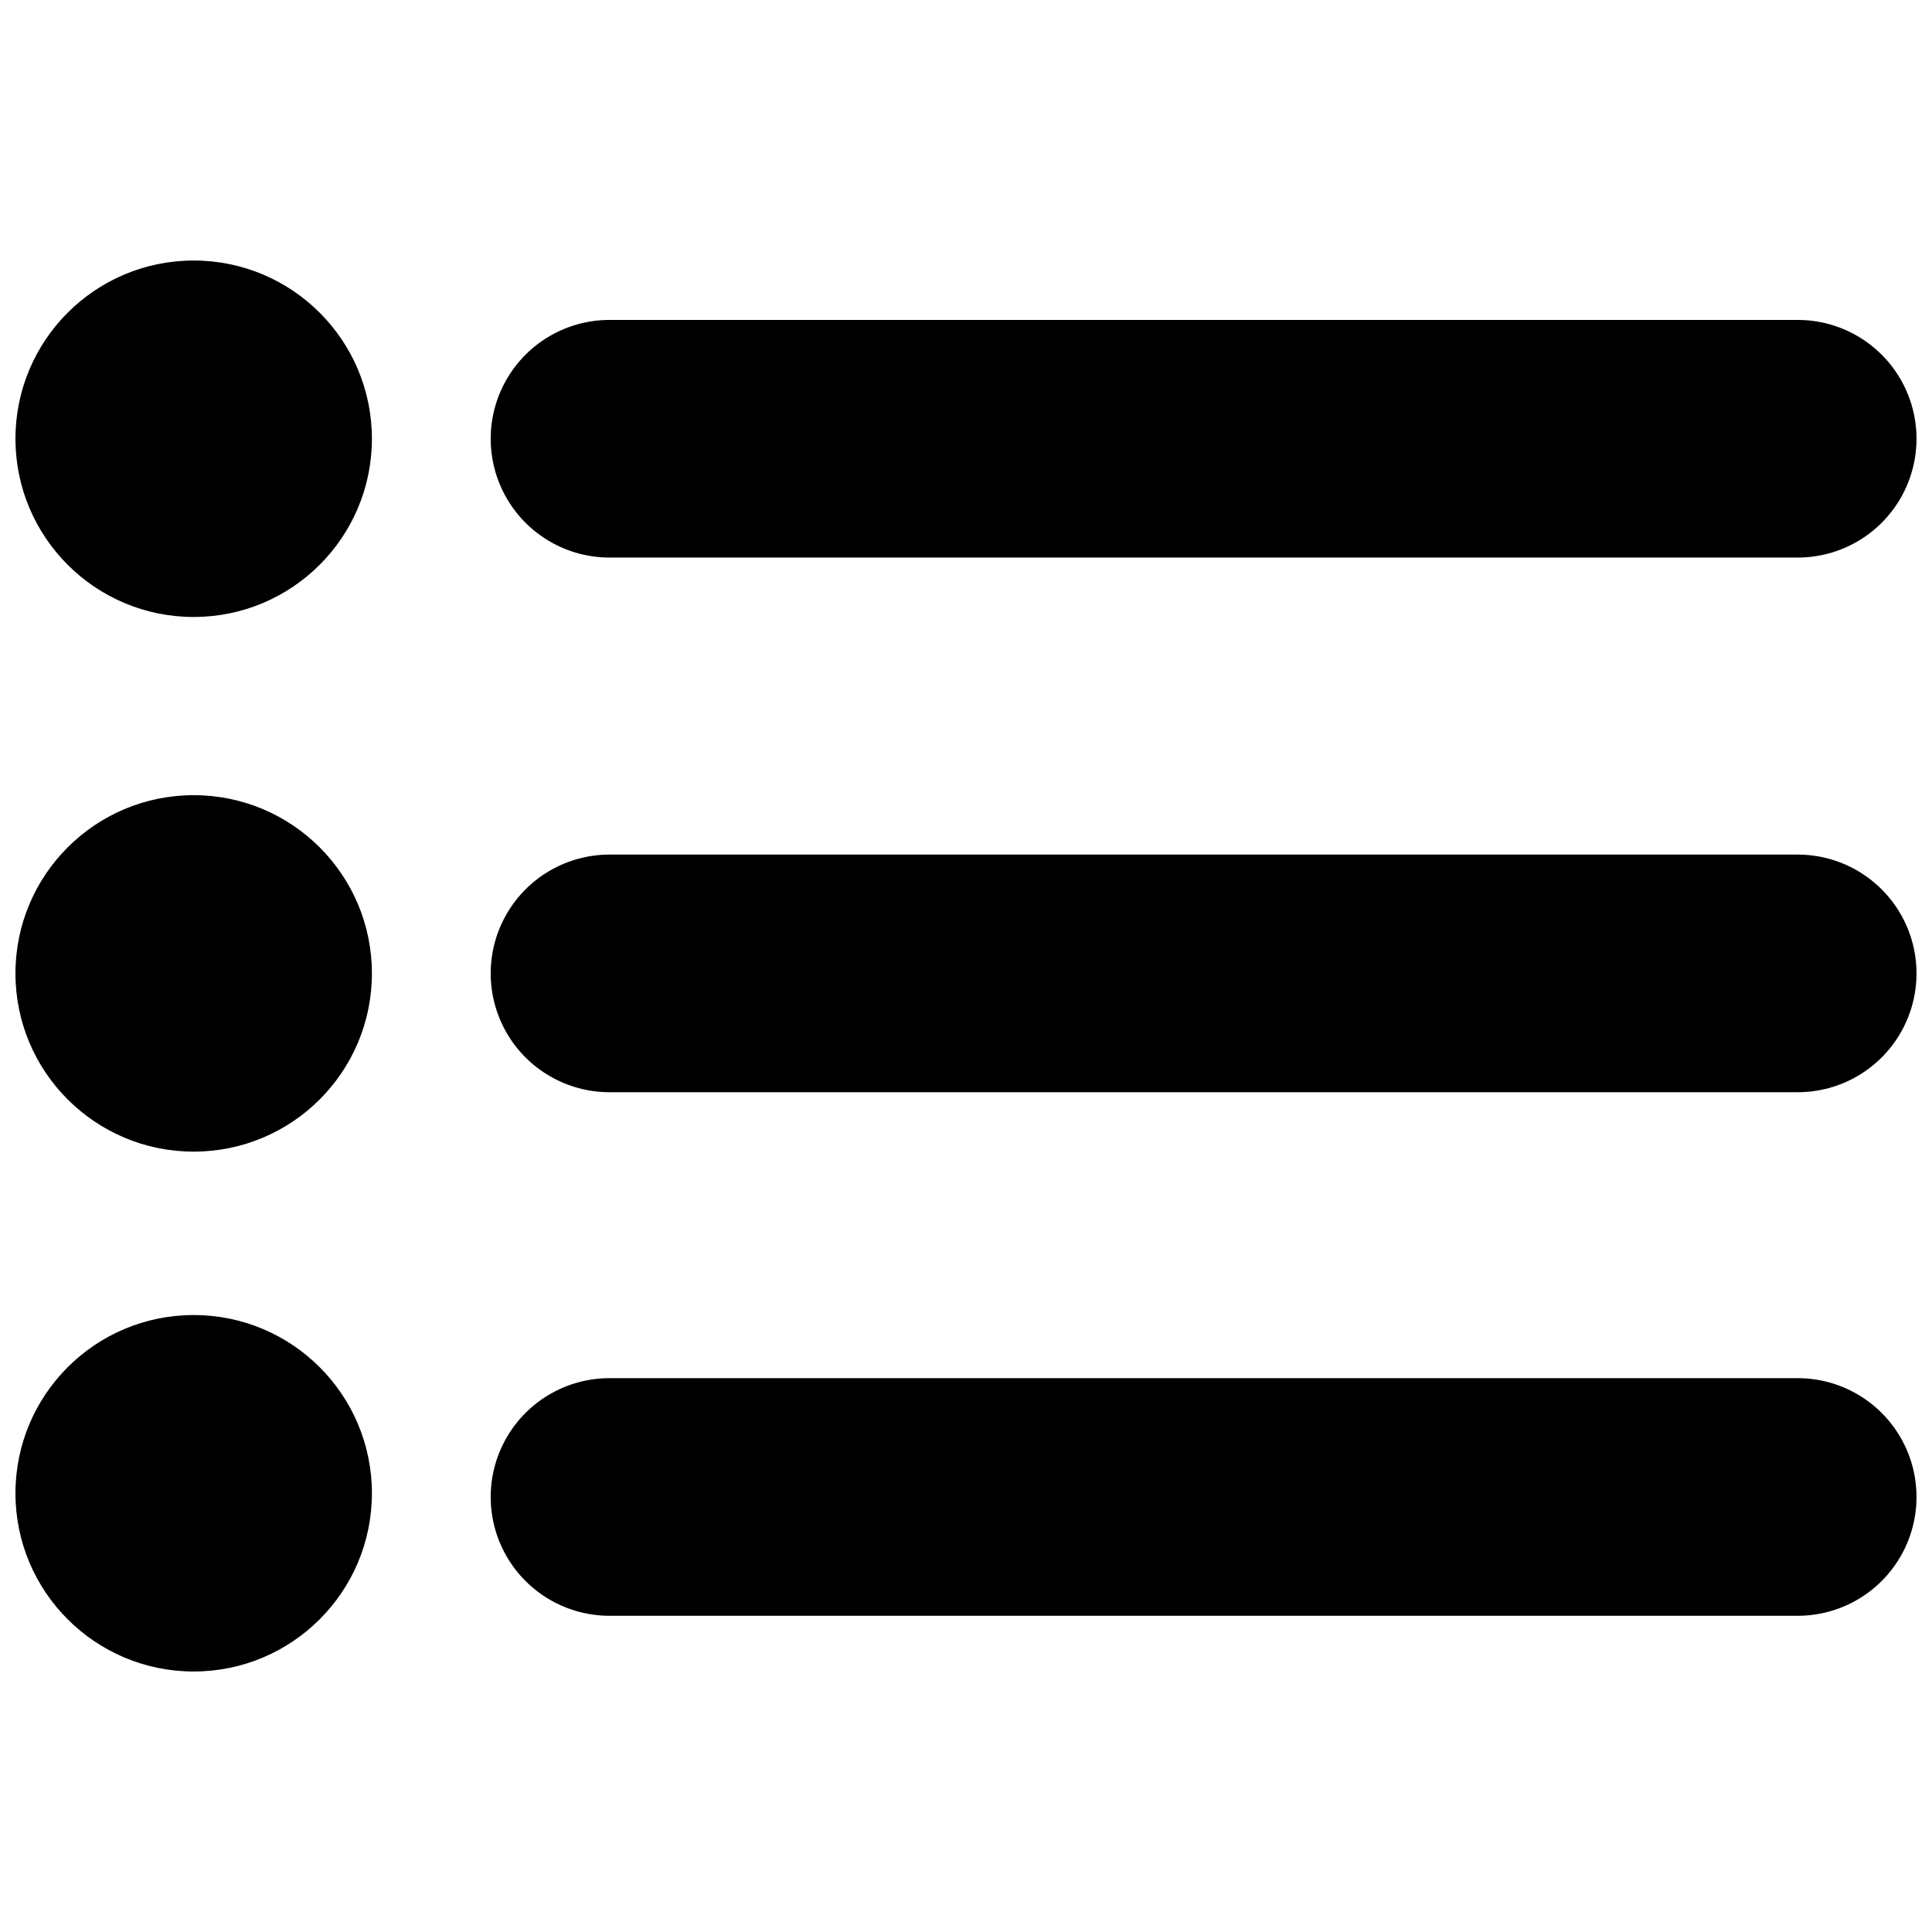
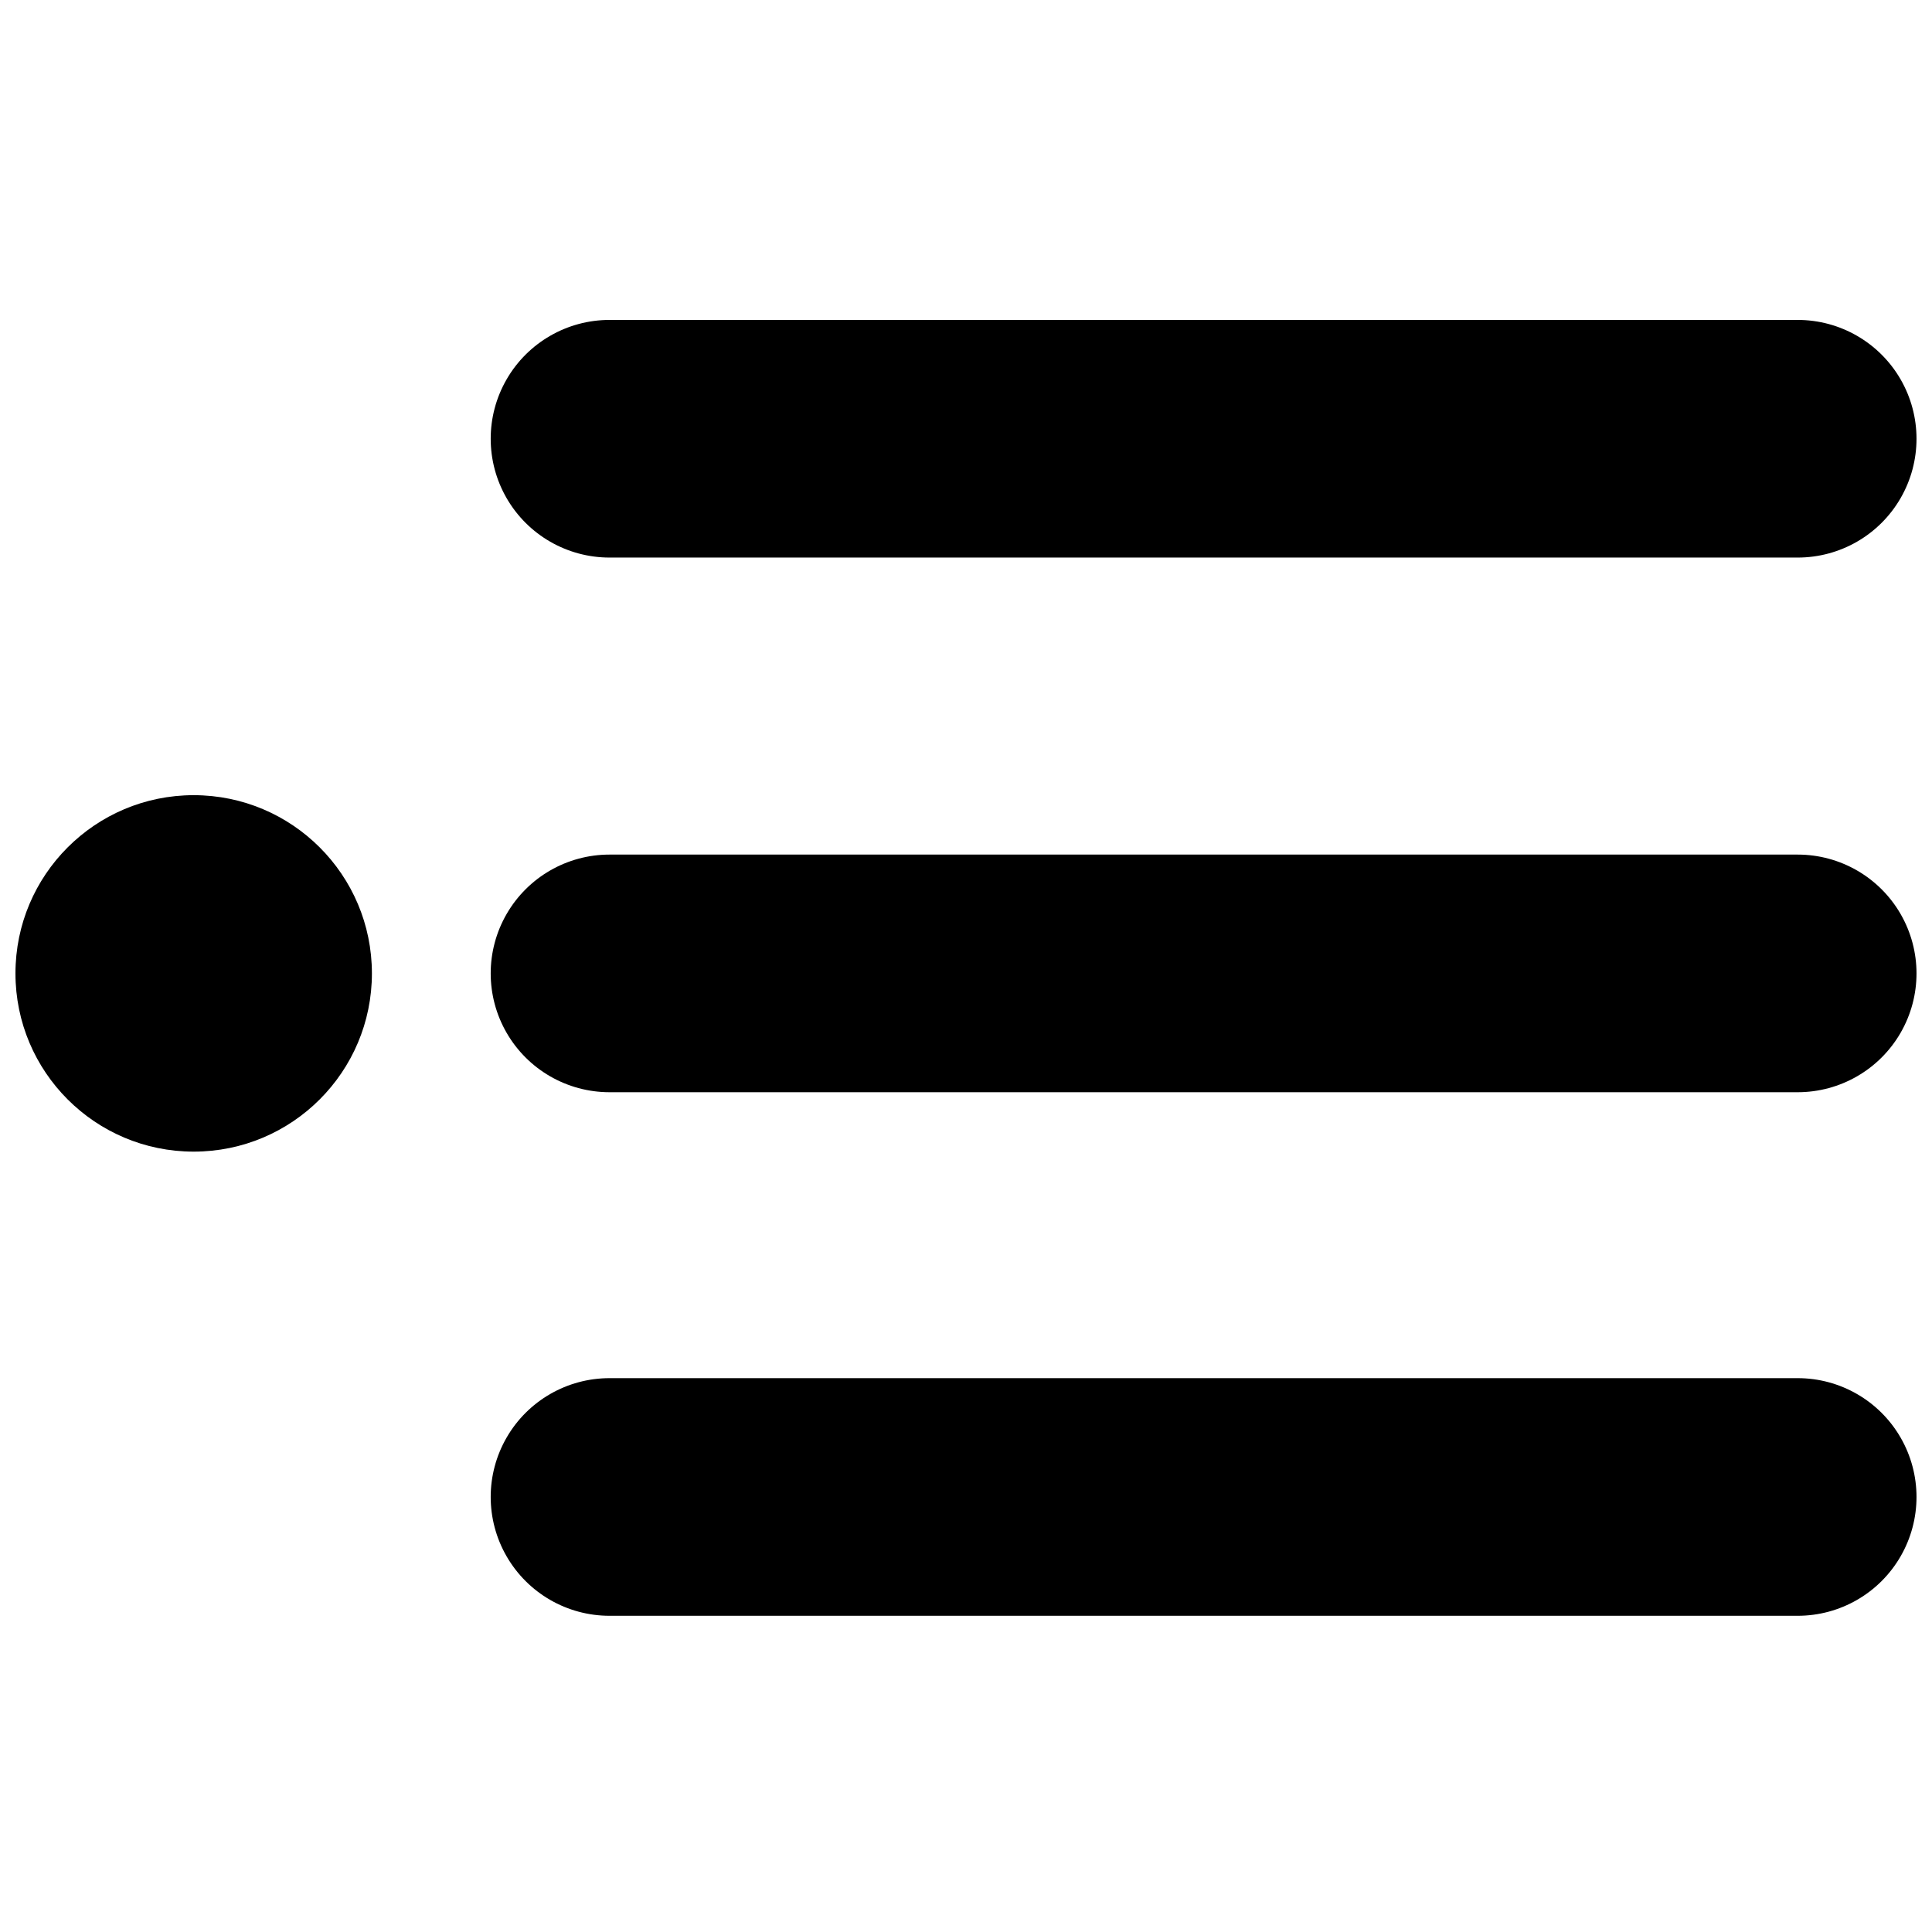
<svg xmlns="http://www.w3.org/2000/svg" width="800px" height="800px" version="1.1" viewBox="144 144 512 512">
  <defs>
    <clipPath id="f">
      <path d="m274 370h377.9v64h-377.9z" />
    </clipPath>
    <clipPath id="e">
      <path d="m274 509h377.9v64h-377.9z" />
    </clipPath>
    <clipPath id="d">
      <path d="m274 228h377.9v64h-377.9z" />
    </clipPath>
    <clipPath id="c">
      <path d="m148.09 213h94.906v95h-94.906z" />
    </clipPath>
    <clipPath id="b">
      <path d="m148.09 354h94.906v96h-94.906z" />
    </clipPath>
    <clipPath id="a">
      <path d="m148.09 492h94.906v95h-94.906z" />
    </clipPath>
  </defs>
  <g>
    <g clip-path="url(#f)">
      <path d="m620.41 433.45h-314.88c-11.25 0-21.645-6-27.27-15.742-5.625-9.742-5.625-21.746 0-31.488 5.625-9.742 16.02-15.746 27.27-15.746h314.88-0.004c11.25 0 21.645 6.004 27.27 15.746 5.625 9.742 5.625 21.746 0 31.488-5.625 9.742-16.02 15.742-27.27 15.742z" />
    </g>
    <g clip-path="url(#e)">
      <path d="m620.41 572.2h-314.88c-11.25 0-21.645-6-27.27-15.746-5.625-9.742-5.625-21.742 0-31.484 5.625-9.746 16.02-15.746 27.27-15.746h314.88-0.004c11.25 0 21.645 6 27.27 15.746 5.625 9.742 5.625 21.742 0 31.484-5.625 9.746-16.02 15.746-27.27 15.746z" />
    </g>
    <g clip-path="url(#d)">
      <path d="m620.41 291.76h-314.88c-11.25 0-21.645-6-27.27-15.742s-5.625-21.746 0-31.488c5.625-9.742 16.02-15.746 27.27-15.746h314.88-0.004c11.25 0 21.645 6.004 27.27 15.746 5.625 9.742 5.625 21.746 0 31.488s-16.02 15.742-27.27 15.742z" />
    </g>
    <g clip-path="url(#c)">
-       <path d="m242.56 260.27c0 26.086-21.148 47.234-47.234 47.234-26.082 0-47.23-21.148-47.23-47.234 0-26.086 21.148-47.23 47.23-47.23 26.086 0 47.234 21.145 47.234 47.23" />
-     </g>
+       </g>
    <g clip-path="url(#b)">
      <path d="m242.56 401.96c0 26.086-21.148 47.234-47.234 47.234-26.082 0-47.23-21.148-47.23-47.234 0-26.082 21.148-47.23 47.23-47.23 26.086 0 47.234 21.148 47.234 47.23" />
    </g>
    <g clip-path="url(#a)">
-       <path d="m242.56 539.73c0 26.086-21.148 47.234-47.234 47.234-26.082 0-47.23-21.148-47.23-47.234 0-26.086 21.148-47.23 47.23-47.23 26.086 0 47.234 21.145 47.234 47.23" />
-     </g>
+       </g>
  </g>
</svg>